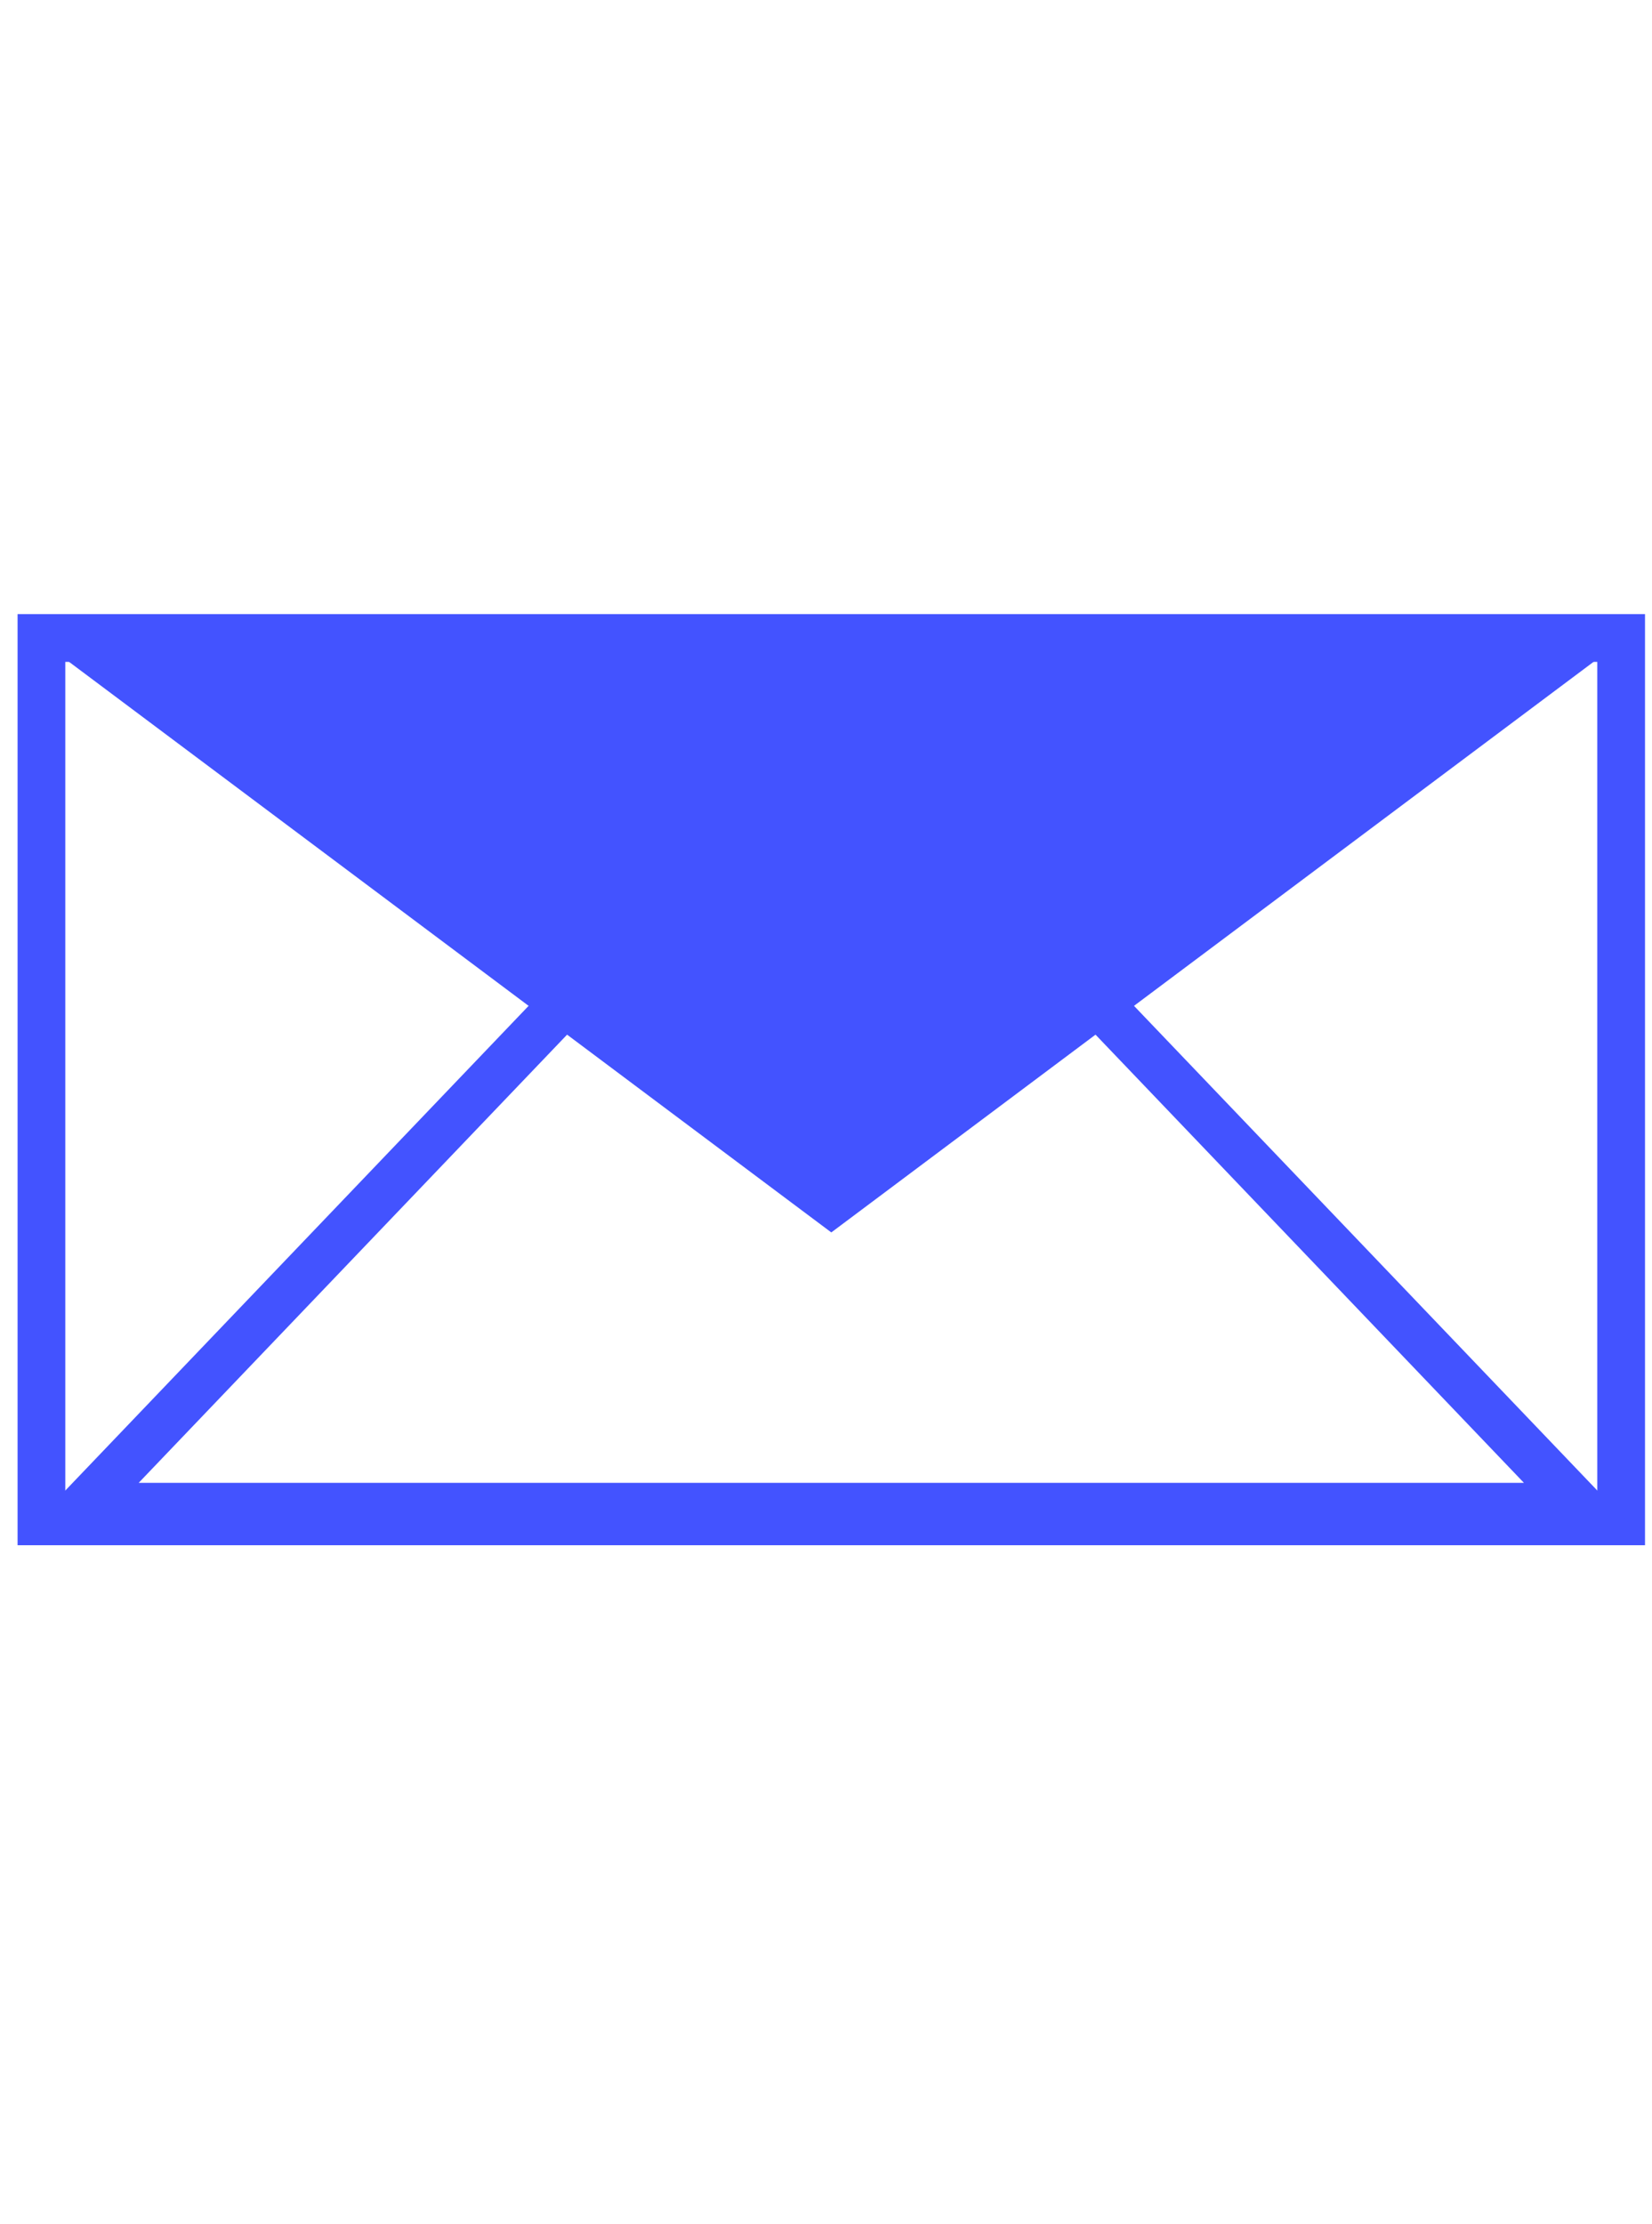
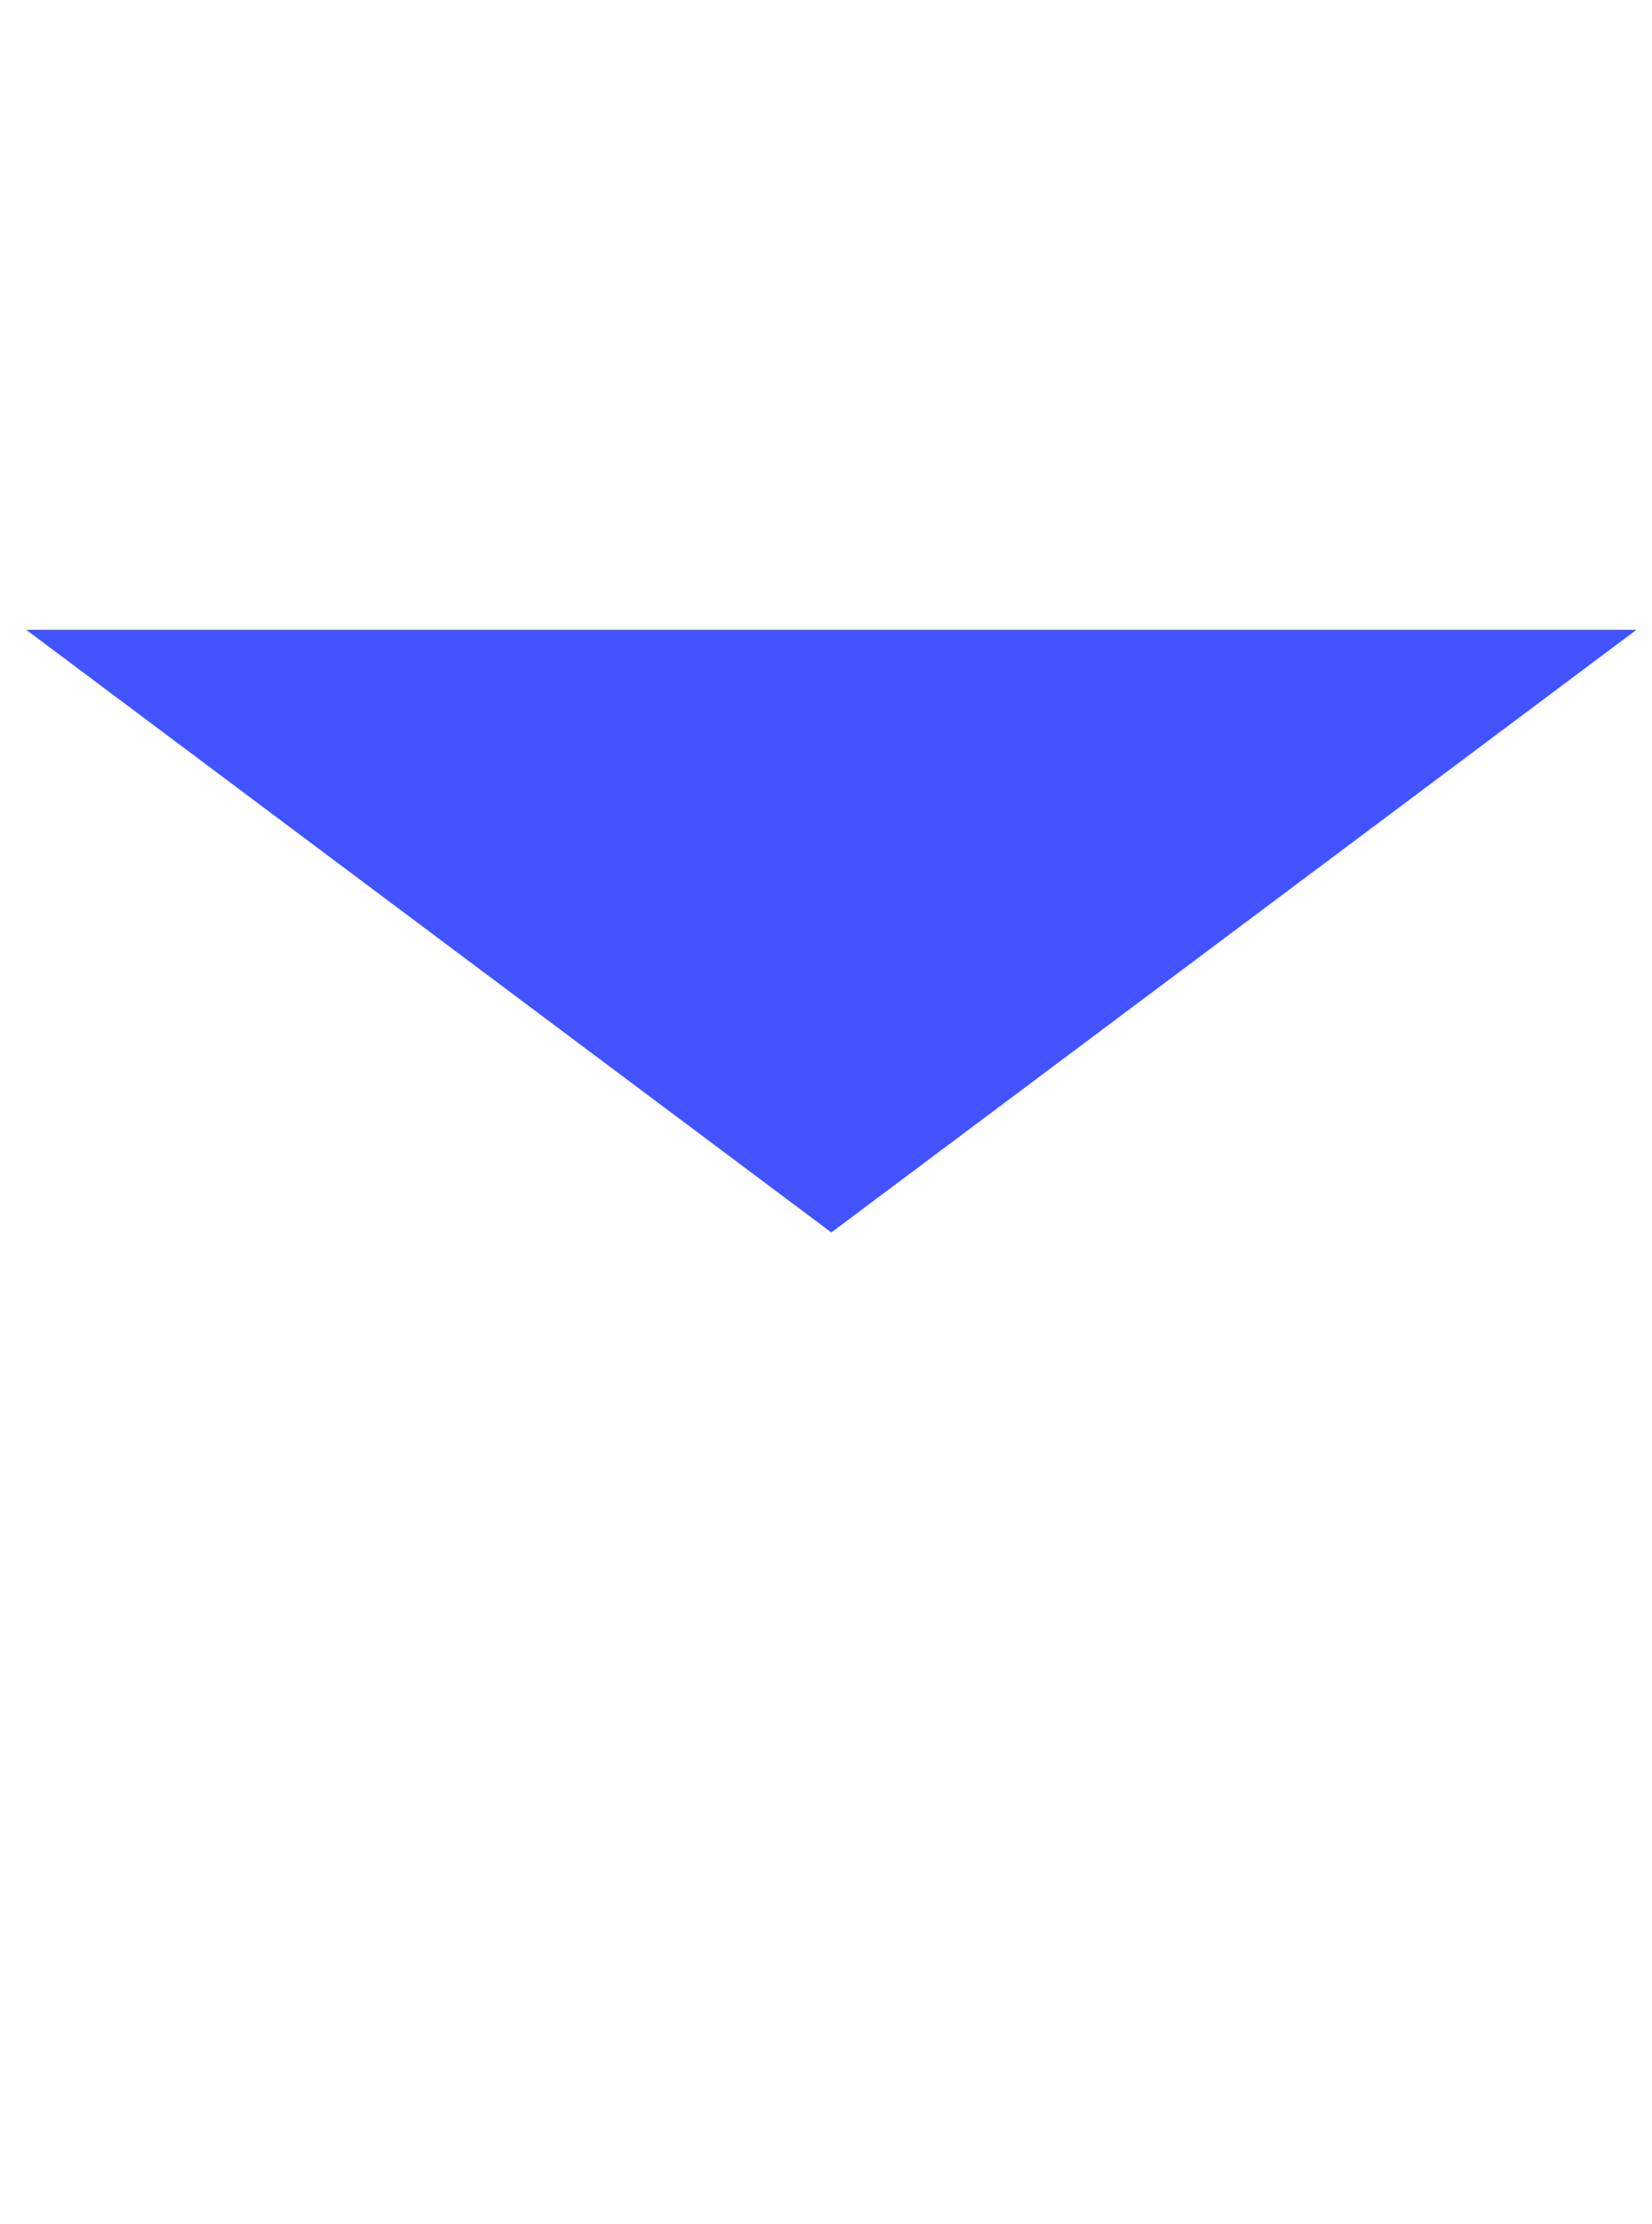
<svg xmlns="http://www.w3.org/2000/svg" width="52" height="70" viewBox="0 0 52 70" fill="none">
-   <path d="M1.304 20.079L1.304 47.88H51.029V20.079L1.304 20.079Z" stroke="#4353FF" stroke-width="1.502" stroke-linecap="round" />
-   <path d="M49.726 47.418L26.167 22.776L2.608 47.418H49.726Z" stroke="#4353FF" stroke-width="1.502" />
  <path d="M3.08 20.57L26.167 37.848L49.254 20.57H3.08Z" fill="#4353FF" stroke="#4353FF" stroke-width="1.502" />
</svg>